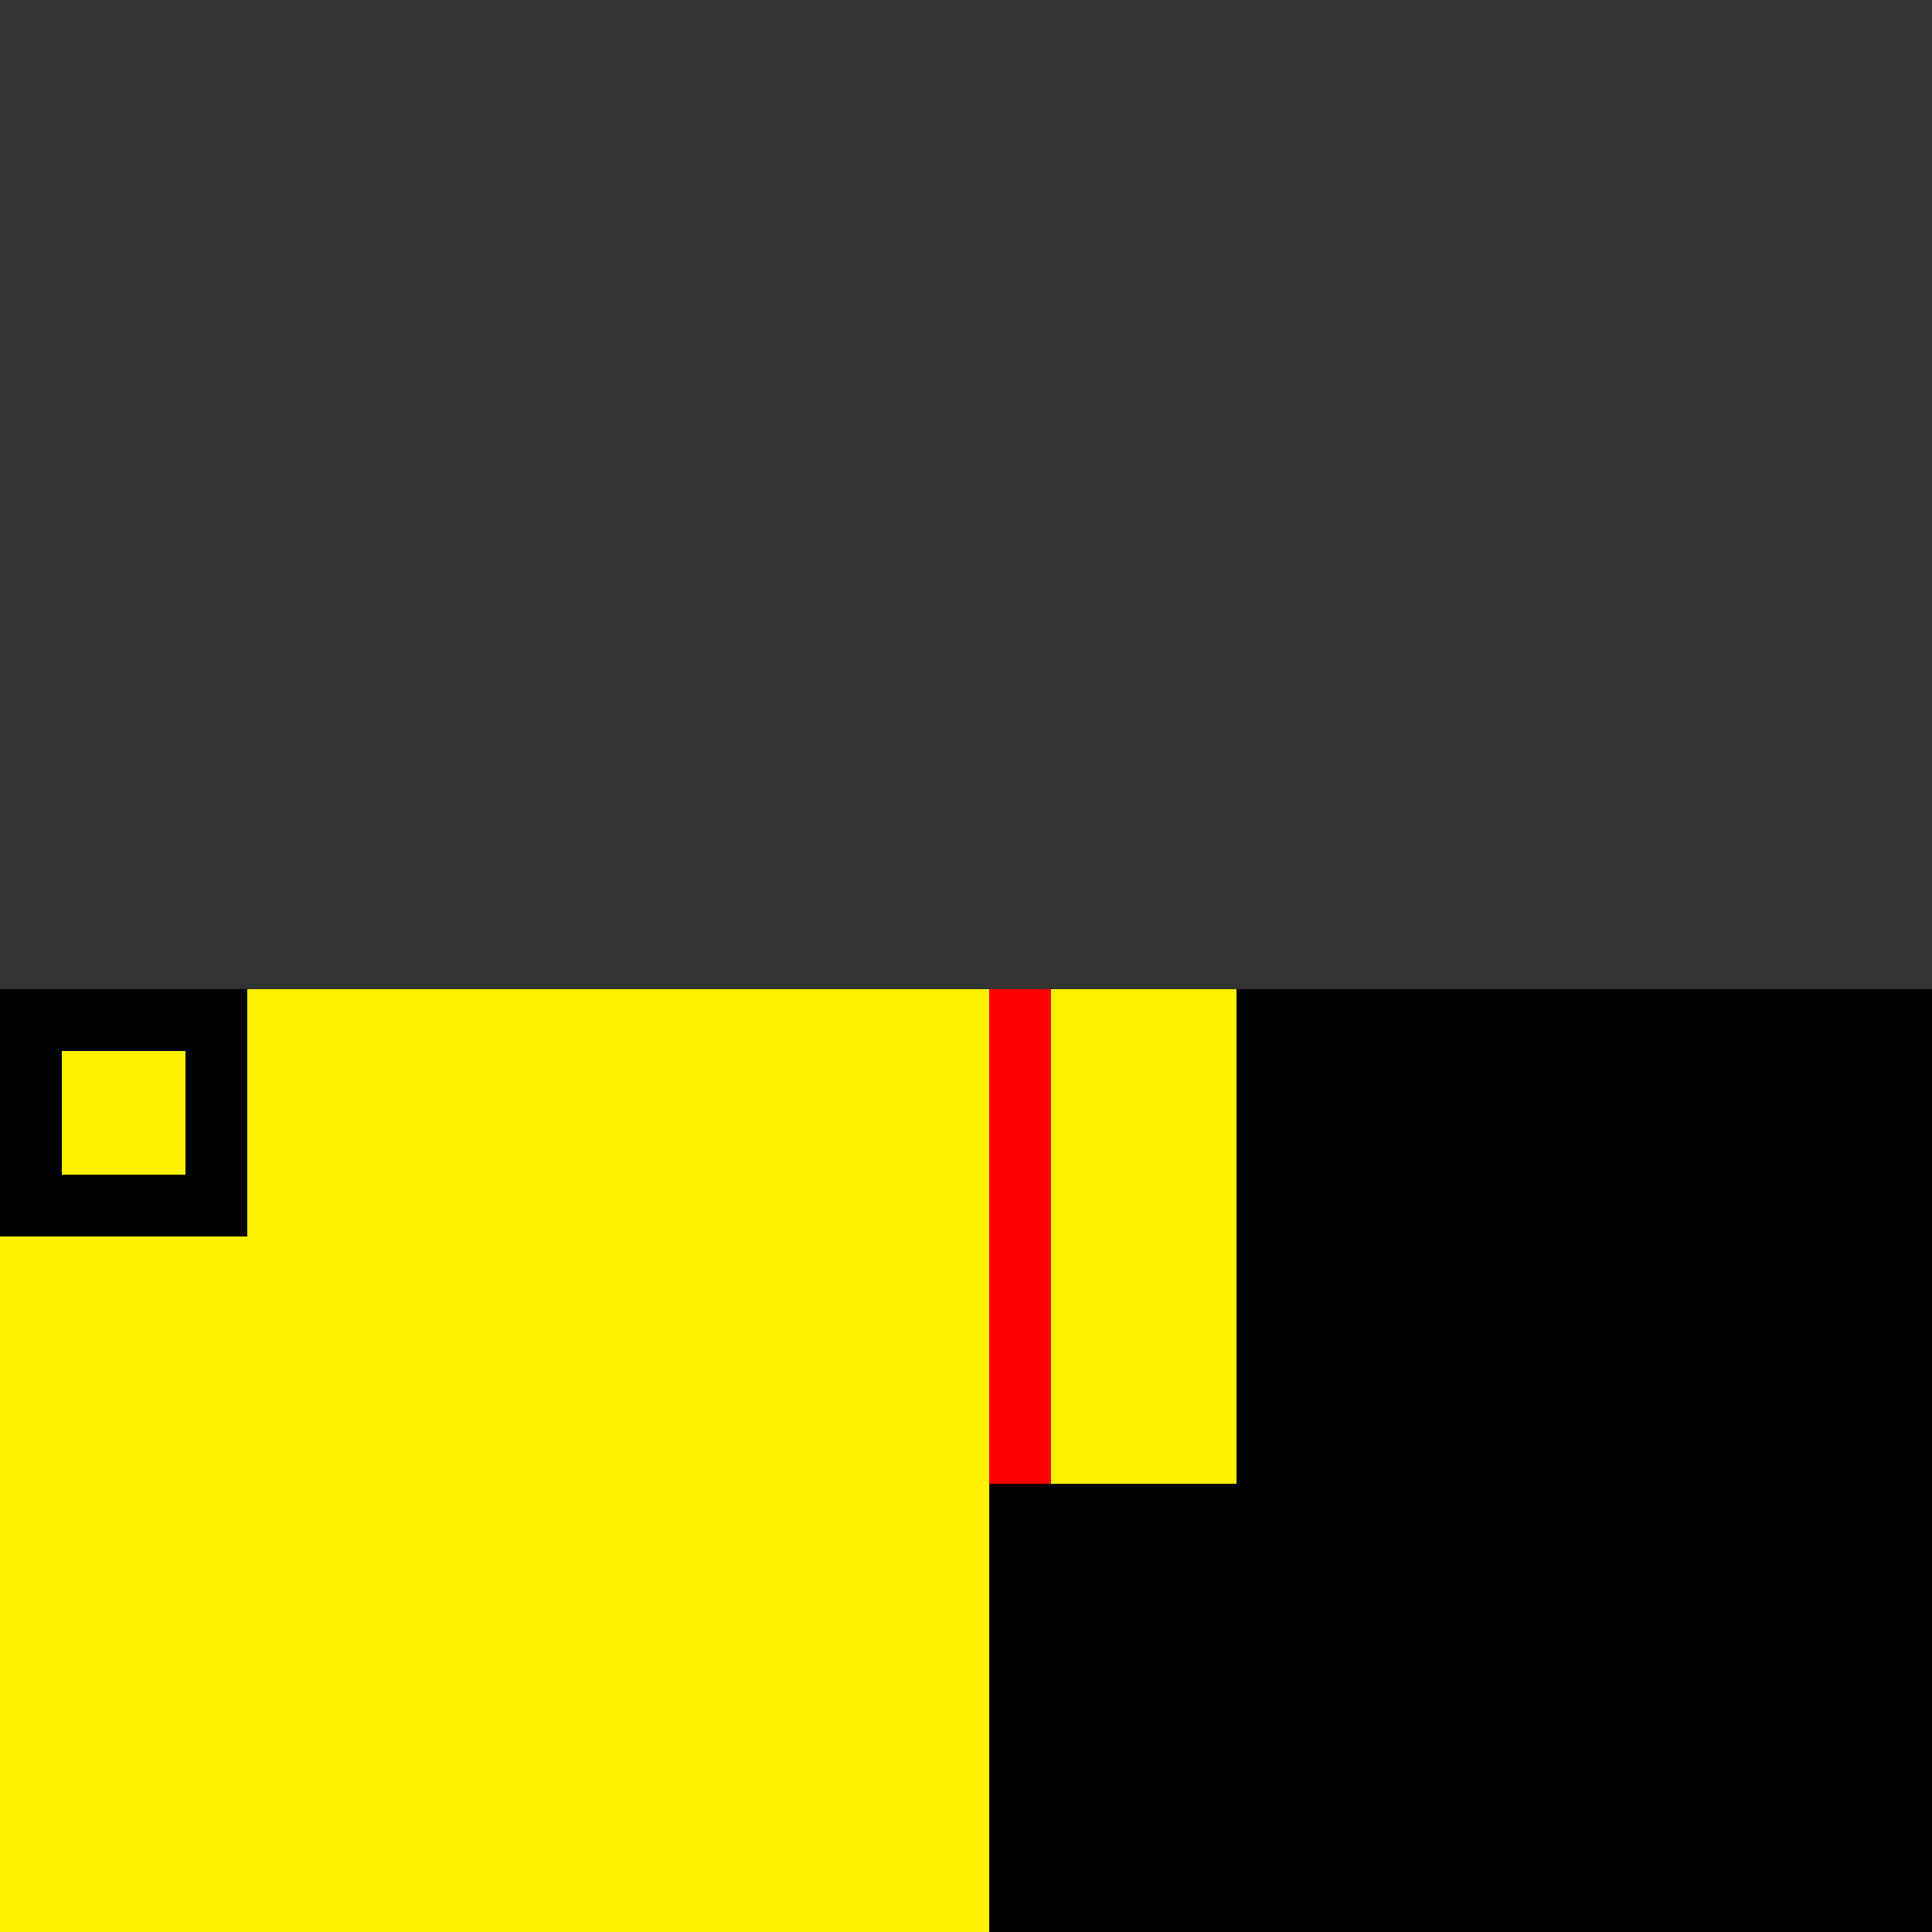
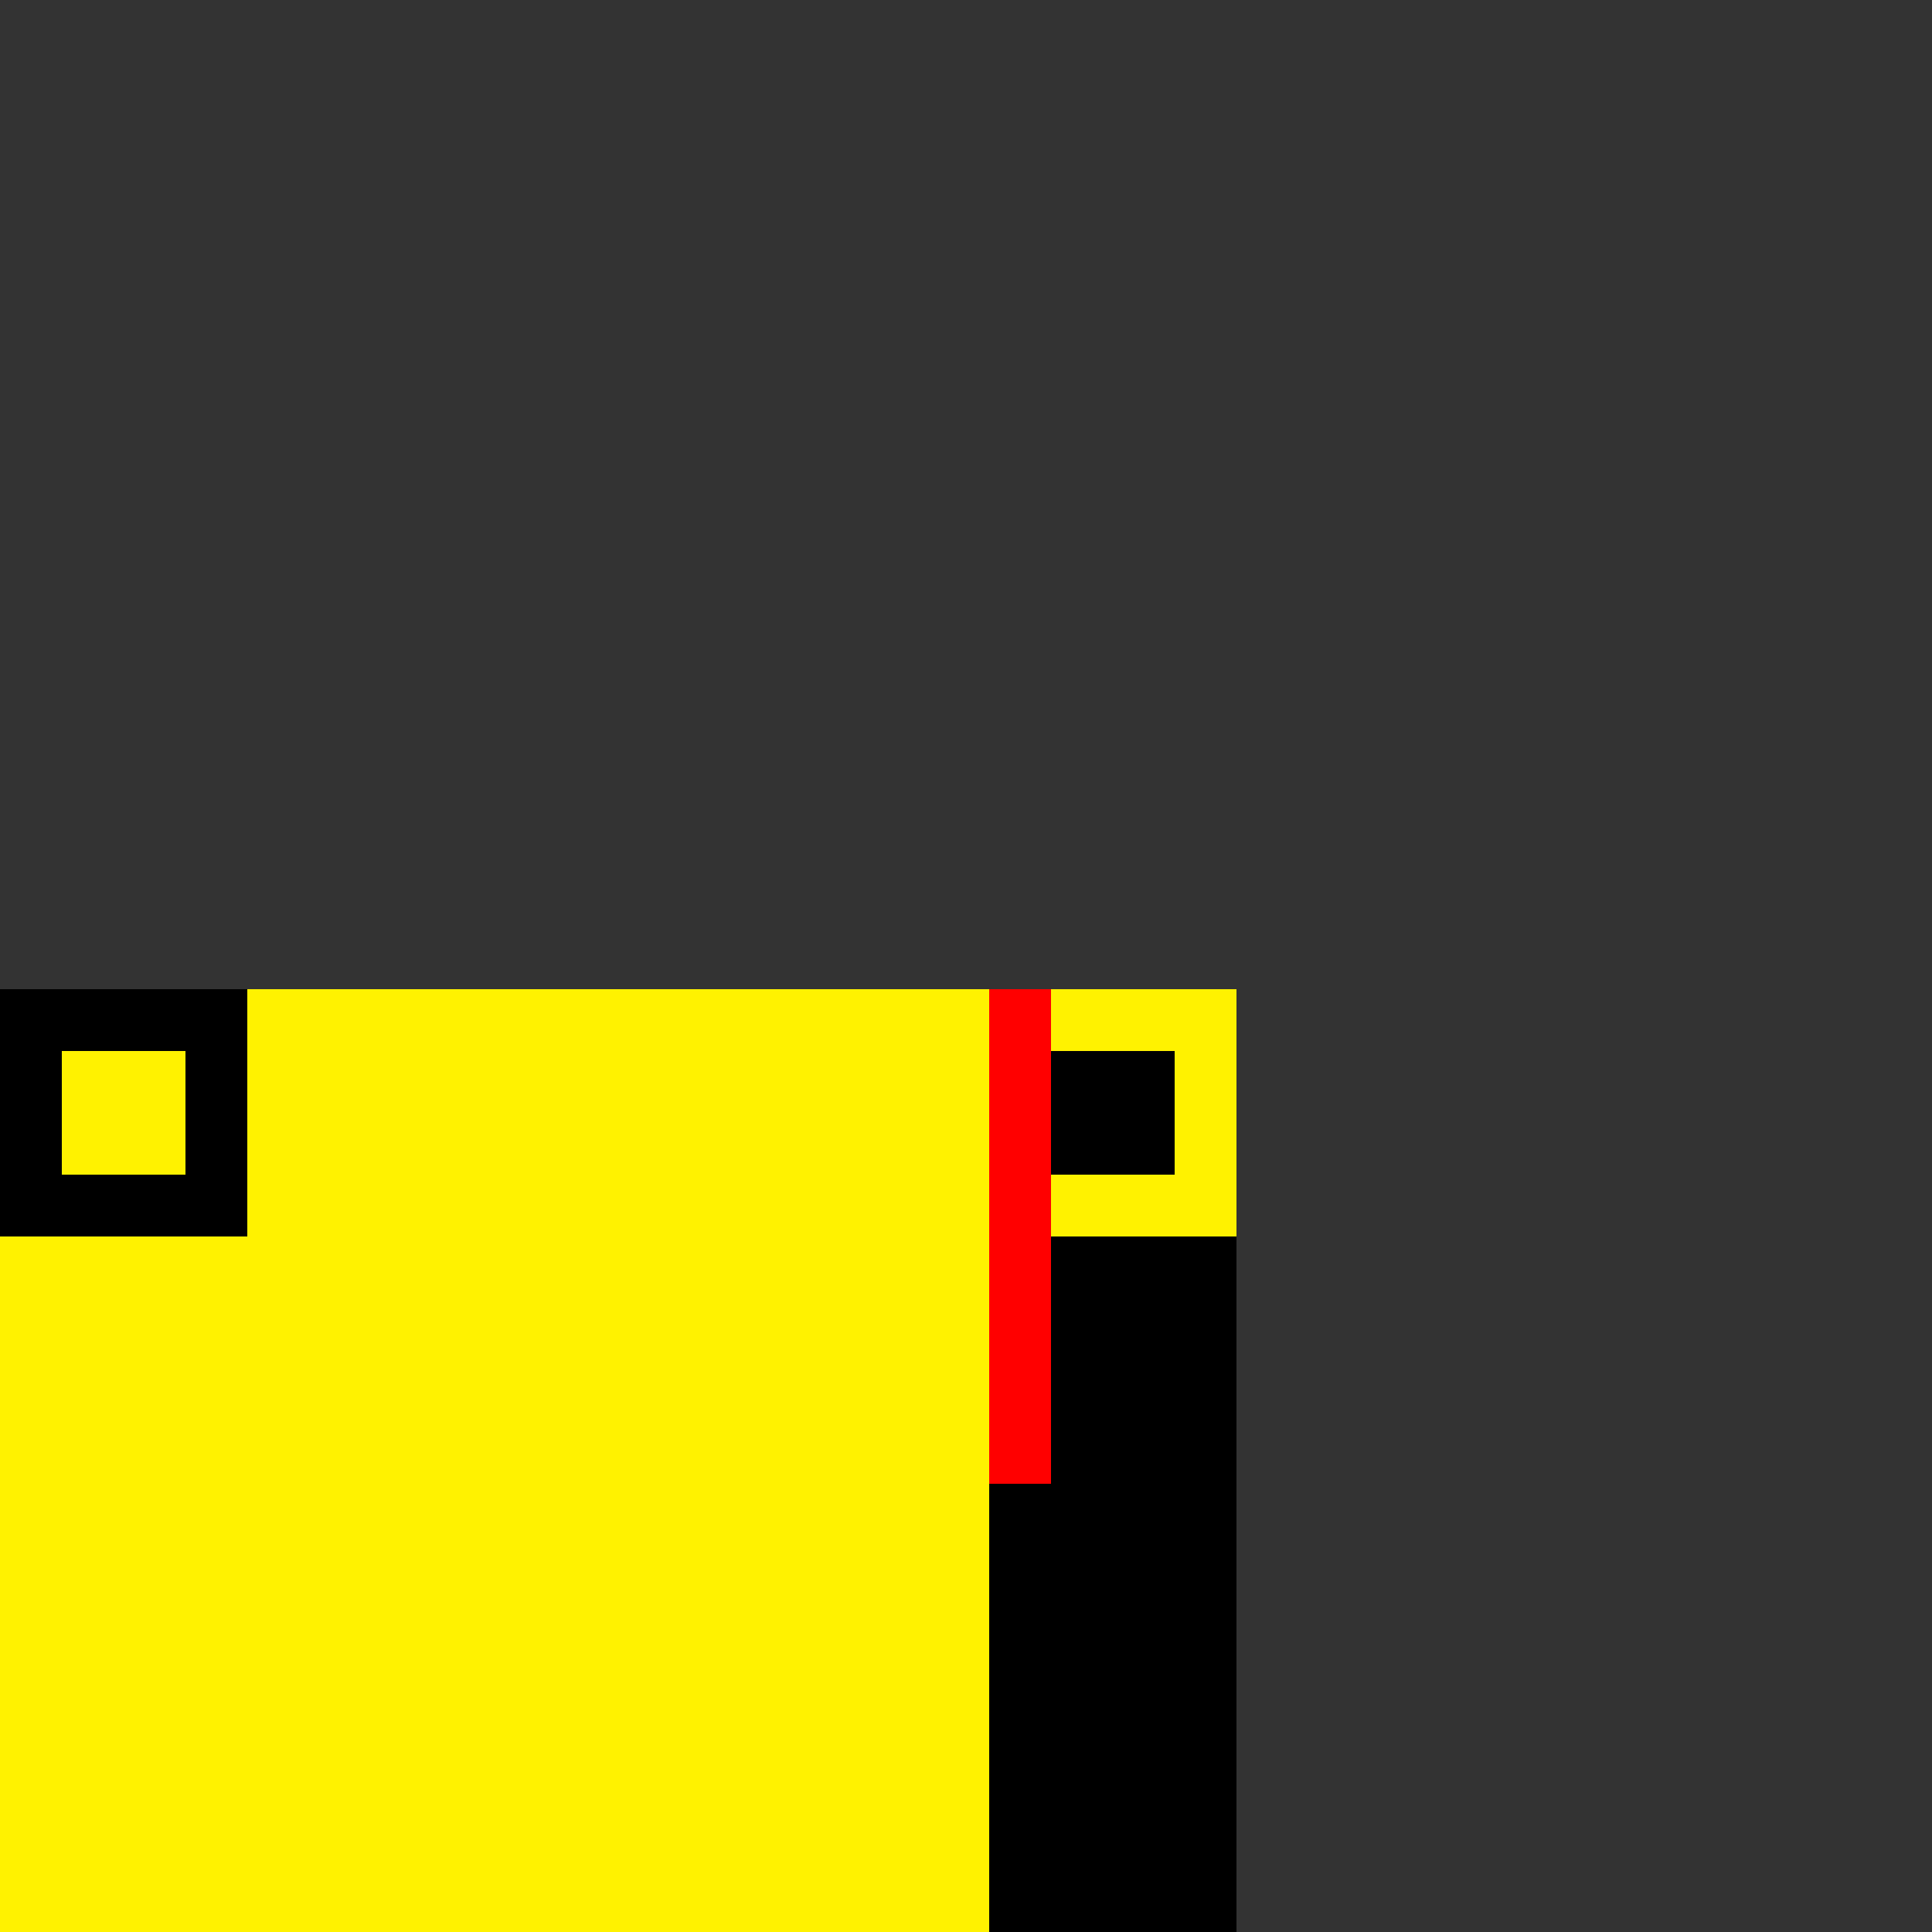
<svg xmlns="http://www.w3.org/2000/svg" width="500" height="500">
  <rect width="100%" height="100%" fill="#333333" stroke="none" />
  <defs />
  <g>
-     <rect fill="#000000" stroke="none" x="256" y="256" width="256" height="256" />
    <rect fill="#000000" stroke="none" x="256" y="256" width="64" height="256" />
    <rect fill="#FFF200" stroke="none" x="256" y="256" width="64" height="64" />
    <rect fill="#000000" stroke="none" x="272" y="272" width="32" height="32" />
-     <rect fill="#FFF200" stroke="none" x="256" y="256" width="64" height="128" />
    <rect fill="#FF0000" stroke="none" x="256" y="256" width="16" height="128" />
    <rect fill="#FFF200" stroke="none" x="0" y="256" width="256" height="256" />
    <rect fill="#FFF200" stroke="none" x="0" y="256" width="64" height="256" />
    <rect fill="#000000" stroke="none" x="0" y="256" width="64" height="64" />
    <rect fill="#FFF200" stroke="none" x="16" y="272" width="32" height="32" />
  </g>
</svg>